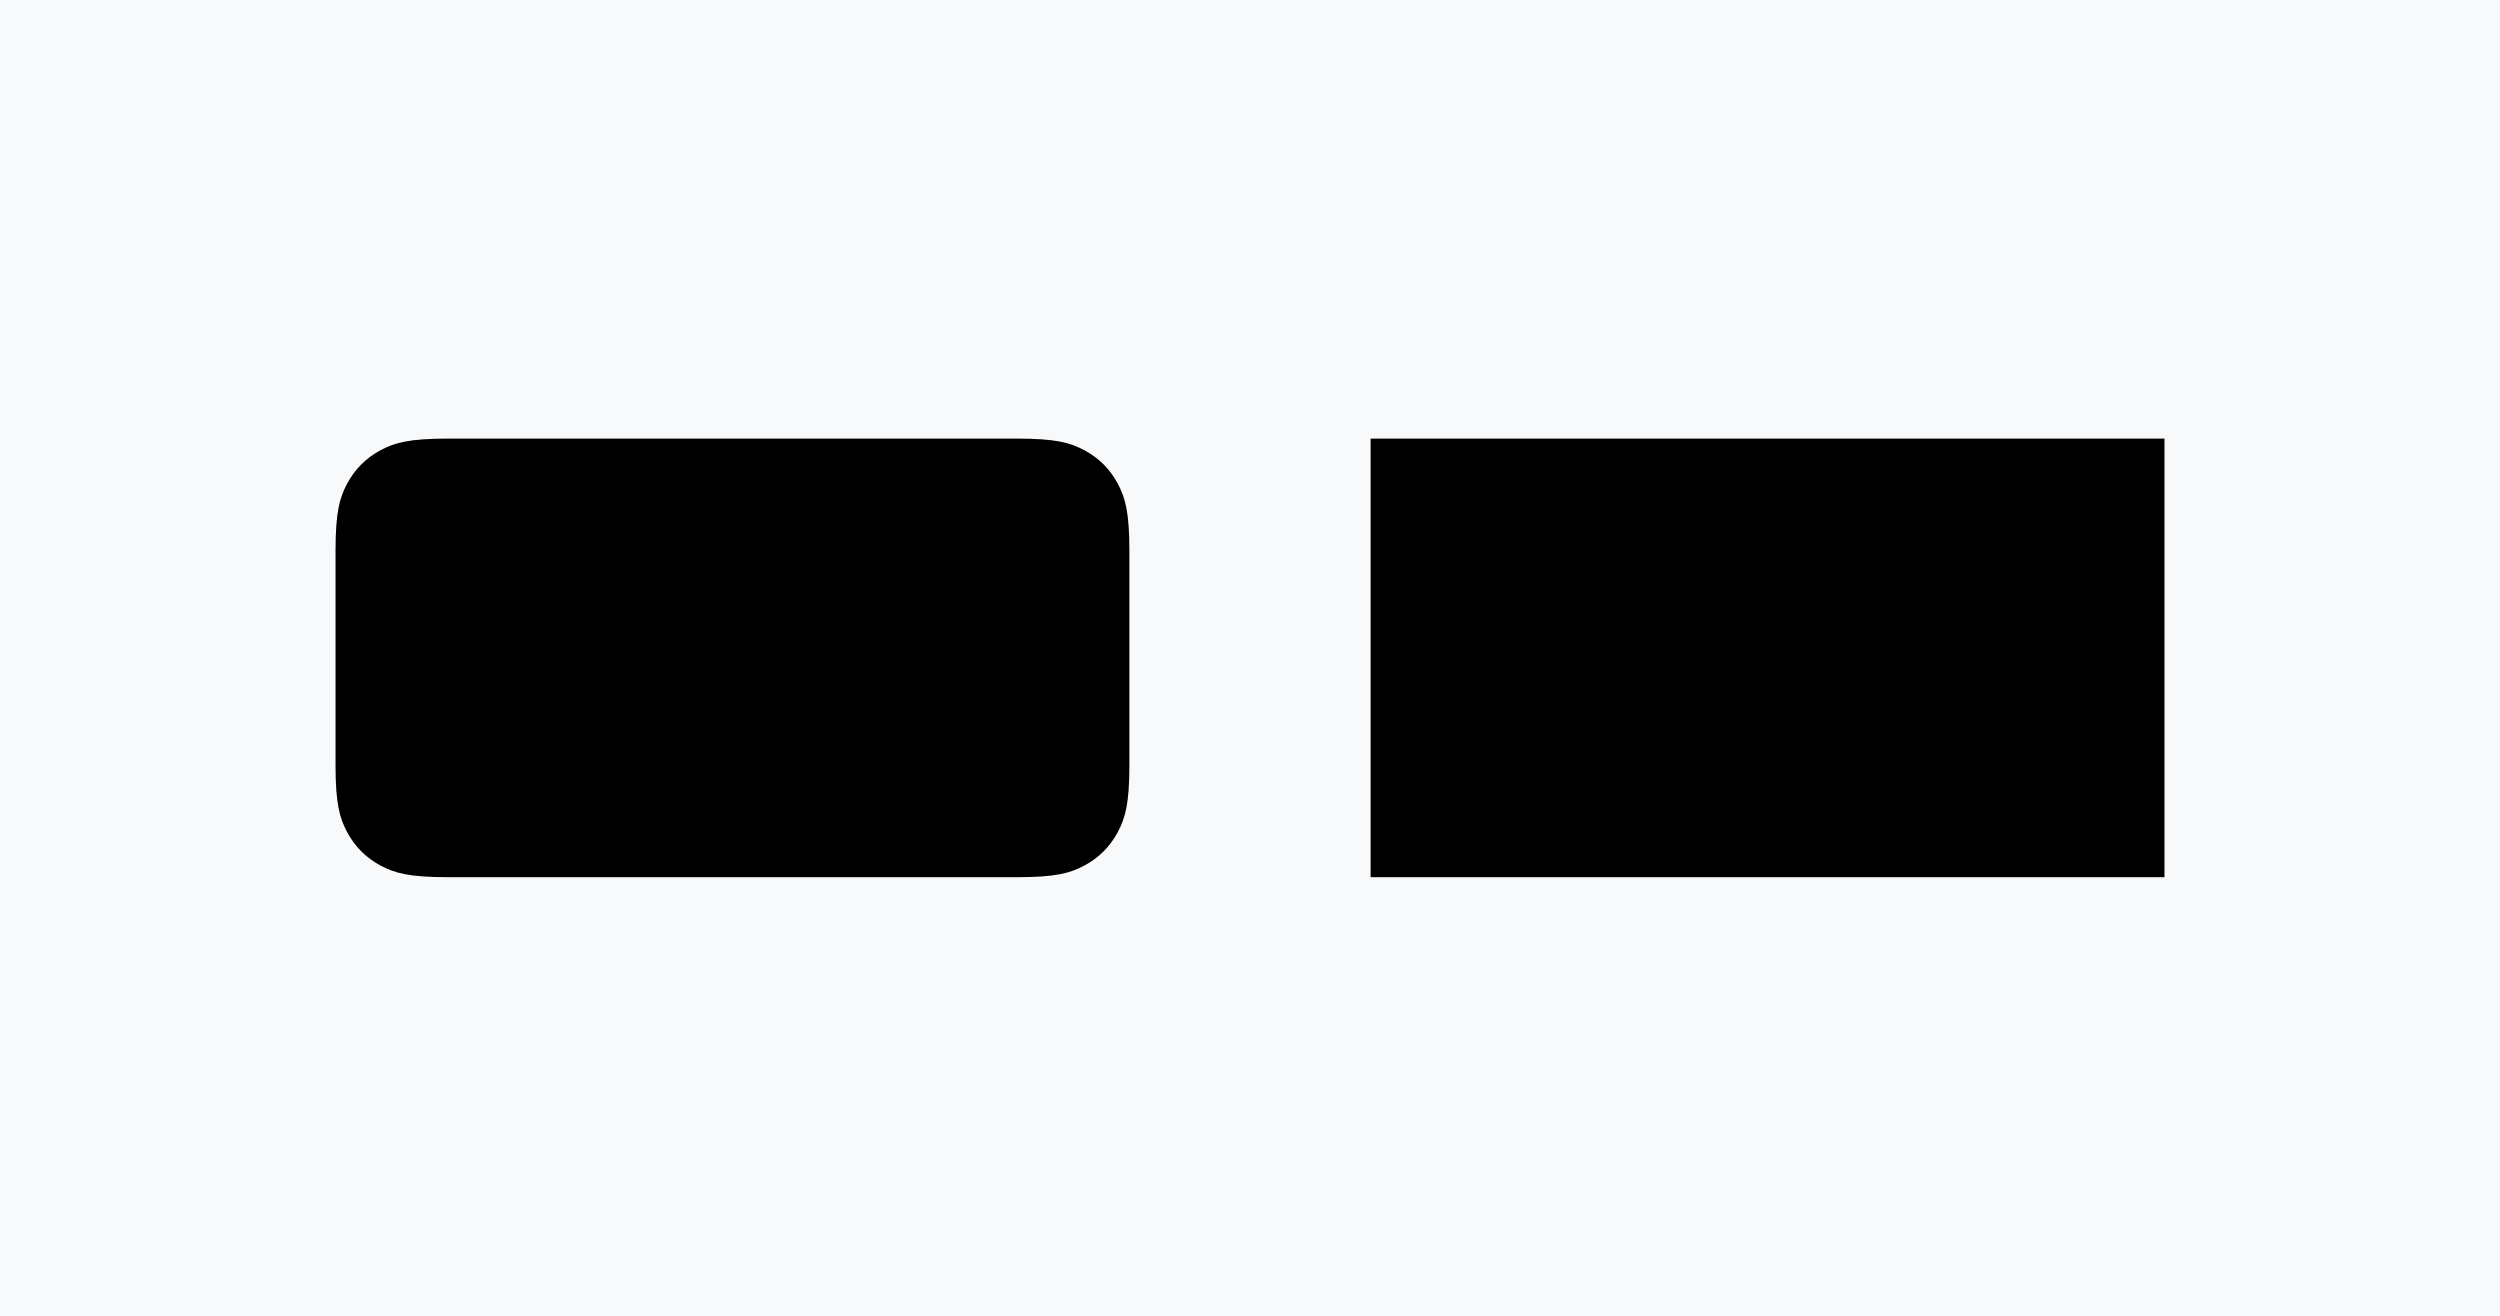
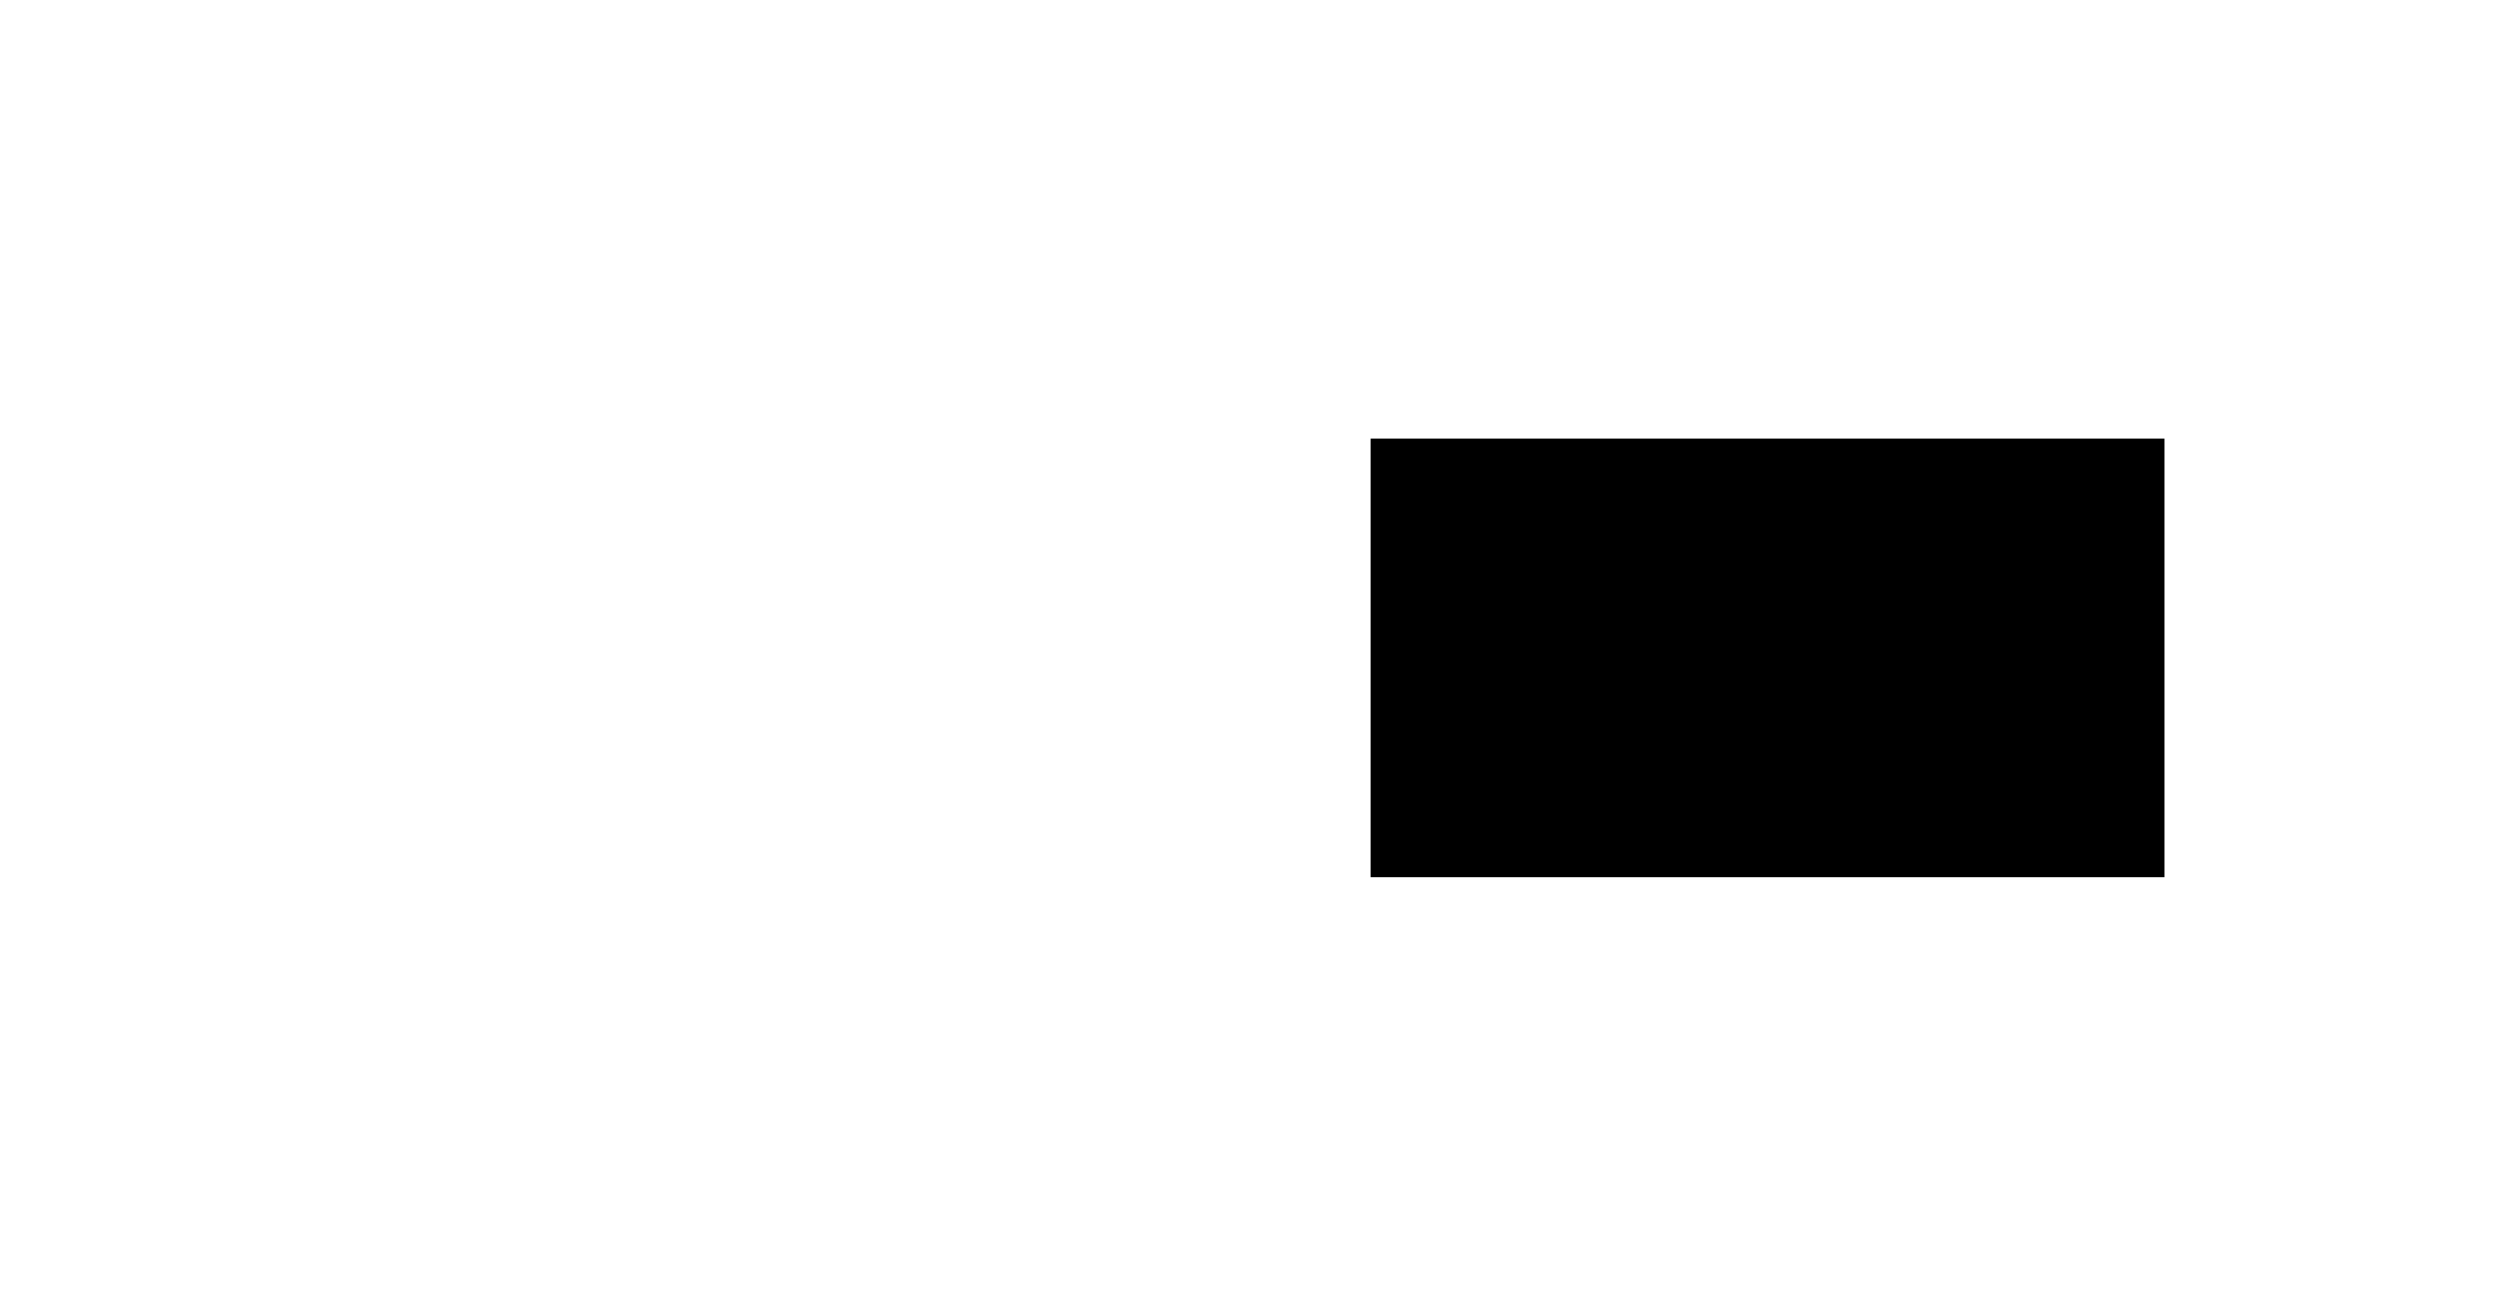
<svg xmlns="http://www.w3.org/2000/svg" height="1200" viewBox="0 0 2280 1200" width="2280">
  <g fill="none" fill-rule="evenodd">
-     <path d="m0 0h2280v1200h-2280z" fill="#f7f9fa" />
    <g fill="#000">
      <path d="m1250 400h724v400h-724z" />
-       <path d="m408.555 400h518.889c35.661 0 48.592 3.713 61.629 10.685 13.037 6.972 23.269 17.204 30.241 30.241 6.972 13.037 10.685 25.968 10.685 61.629v194.889c0 35.661-3.713 48.592-10.685 61.629-6.972 13.037-17.204 23.269-30.241 30.241-13.037 6.972-25.968 10.685-61.629 10.685h-518.889c-35.661 0-48.592-3.713-61.629-10.685s-23.269-17.204-30.241-30.241-10.685-25.968-10.685-61.629v-194.889c0-35.661 3.713-48.592 10.685-61.629s17.204-23.269 30.241-30.241 25.968-10.685 61.629-10.685z" />
    </g>
  </g>
</svg>